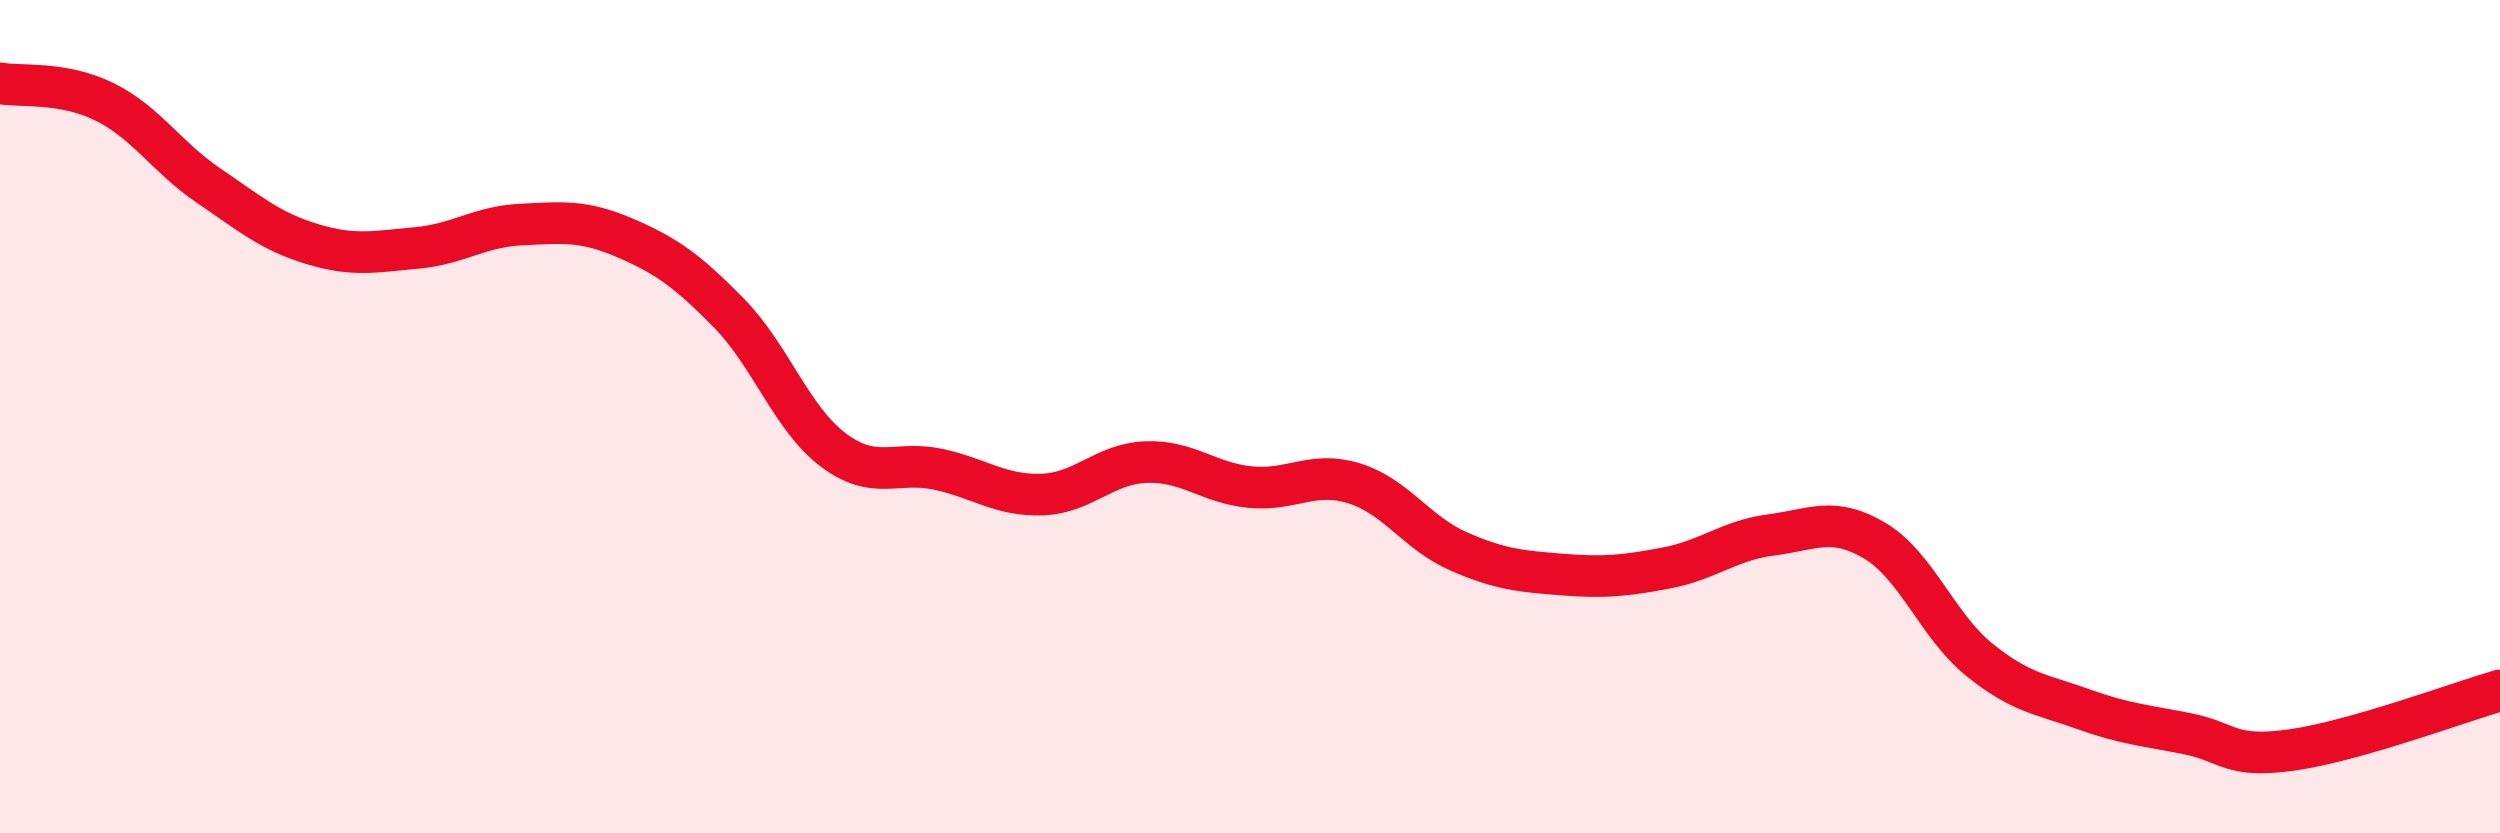
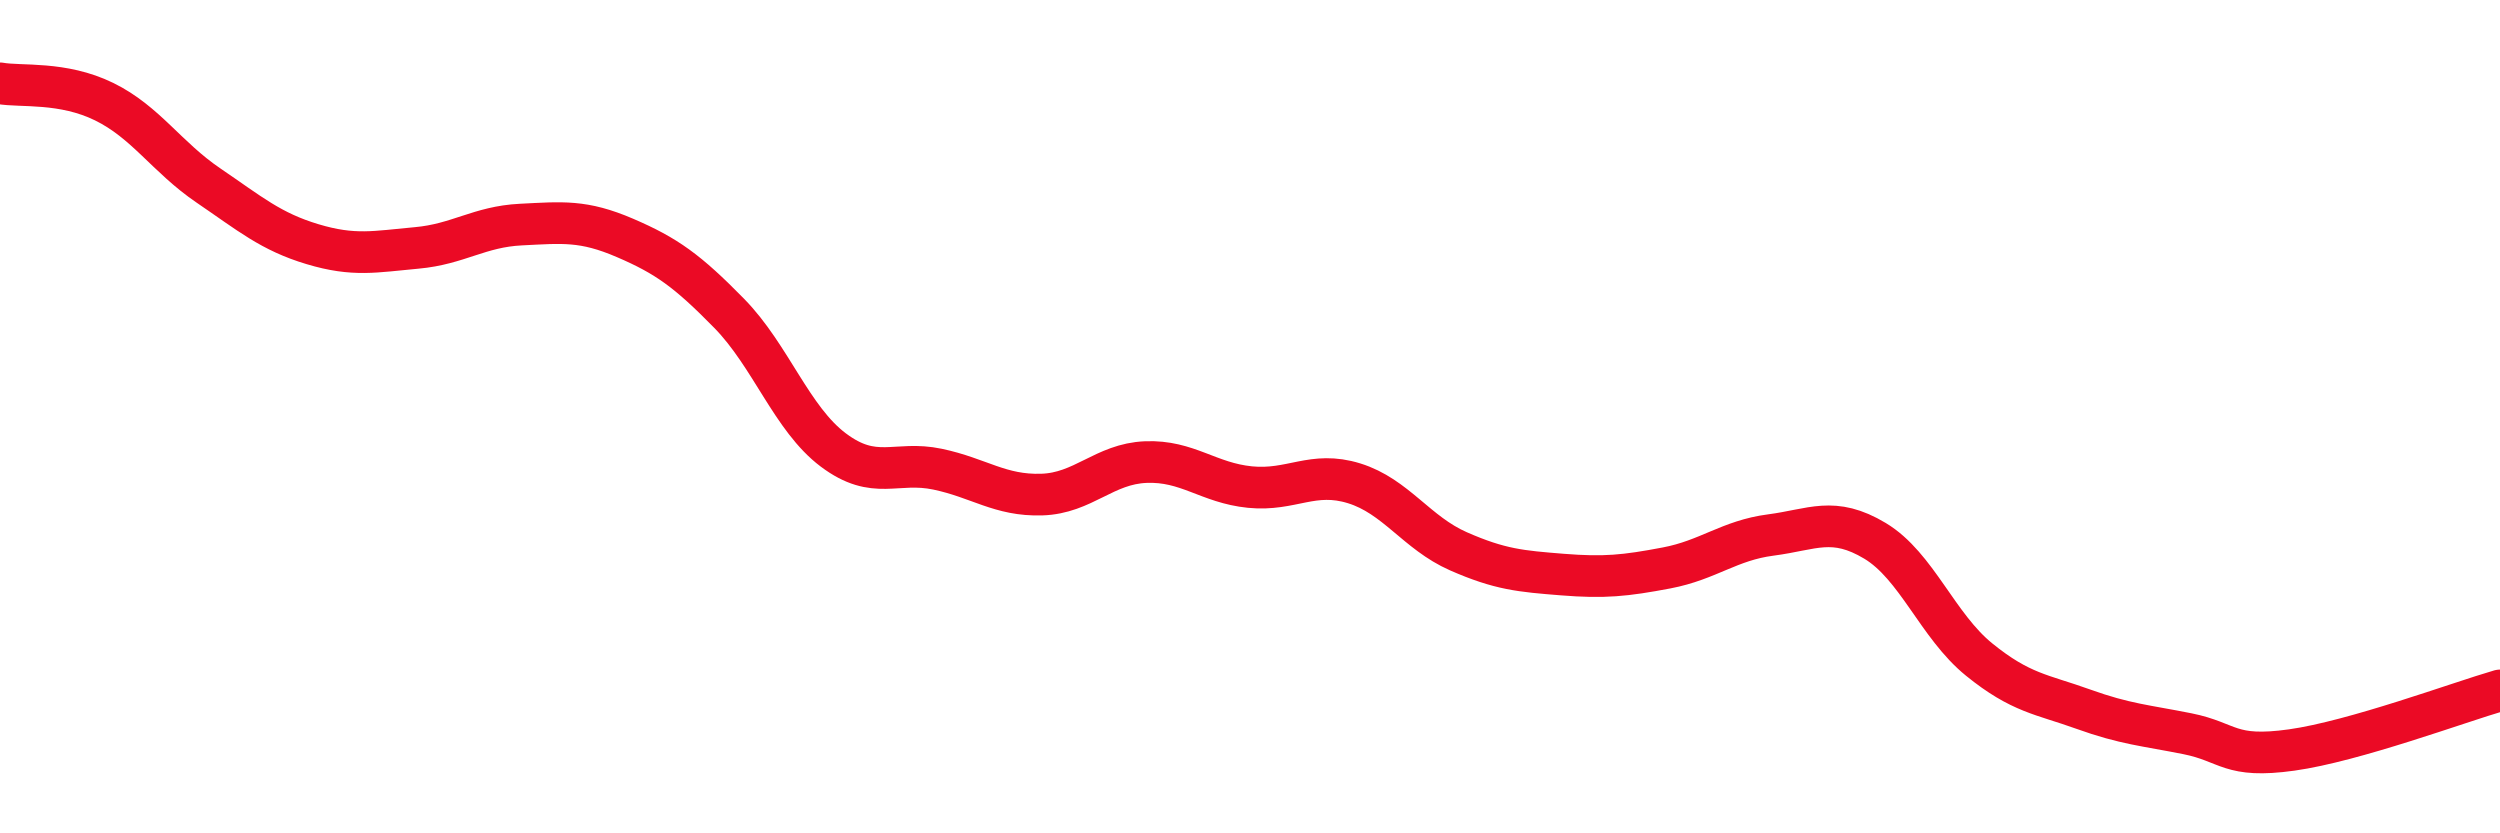
<svg xmlns="http://www.w3.org/2000/svg" width="60" height="20" viewBox="0 0 60 20">
-   <path d="M 0,2 C 0.5,2.09 1.5,1.95 2.5,2.44 C 3.5,2.93 4,3.77 5,4.45 C 6,5.13 6.5,5.56 7.5,5.86 C 8.5,6.16 9,6.04 10,5.95 C 11,5.86 11.5,5.44 12.5,5.39 C 13.5,5.34 14,5.28 15,5.71 C 16,6.14 16.5,6.5 17.5,7.52 C 18.5,8.54 19,10.05 20,10.8 C 21,11.55 21.5,11.05 22.5,11.26 C 23.5,11.47 24,11.9 25,11.87 C 26,11.84 26.5,11.13 27.5,11.09 C 28.5,11.05 29,11.59 30,11.69 C 31,11.79 31.5,11.29 32.5,11.6 C 33.5,11.91 34,12.79 35,13.23 C 36,13.67 36.5,13.71 37.5,13.79 C 38.5,13.87 39,13.82 40,13.63 C 41,13.44 41.5,12.97 42.5,12.84 C 43.5,12.71 44,12.38 45,12.98 C 46,13.58 46.5,15.02 47.5,15.83 C 48.5,16.64 49,16.66 50,17.02 C 51,17.38 51.5,17.41 52.5,17.61 C 53.5,17.81 53.5,18.21 55,18 C 56.5,17.79 59,16.86 60,16.57L60 20L0 20Z" fill="#EB0A25" opacity="0.1" stroke-linecap="round" stroke-linejoin="round" />
  <path d="M 0,2 C 0.5,2.09 1.5,1.95 2.5,2.44 C 3.5,2.93 4,3.77 5,4.45 C 6,5.13 6.5,5.56 7.5,5.86 C 8.5,6.16 9,6.04 10,5.95 C 11,5.86 11.5,5.44 12.5,5.39 C 13.5,5.34 14,5.28 15,5.71 C 16,6.14 16.5,6.5 17.5,7.52 C 18.5,8.54 19,10.05 20,10.8 C 21,11.55 21.5,11.05 22.5,11.26 C 23.5,11.47 24,11.9 25,11.87 C 26,11.84 26.5,11.13 27.5,11.09 C 28.5,11.05 29,11.59 30,11.69 C 31,11.79 31.5,11.29 32.5,11.6 C 33.5,11.91 34,12.79 35,13.23 C 36,13.67 36.5,13.71 37.5,13.79 C 38.5,13.87 39,13.82 40,13.63 C 41,13.44 41.5,12.97 42.5,12.84 C 43.5,12.71 44,12.38 45,12.98 C 46,13.58 46.5,15.02 47.5,15.83 C 48.5,16.64 49,16.66 50,17.02 C 51,17.38 51.5,17.41 52.5,17.61 C 53.5,17.81 53.5,18.21 55,18 C 56.5,17.79 59,16.86 60,16.57" stroke="#EB0A25" stroke-width="1" fill="none" stroke-linecap="round" stroke-linejoin="round" />
</svg>